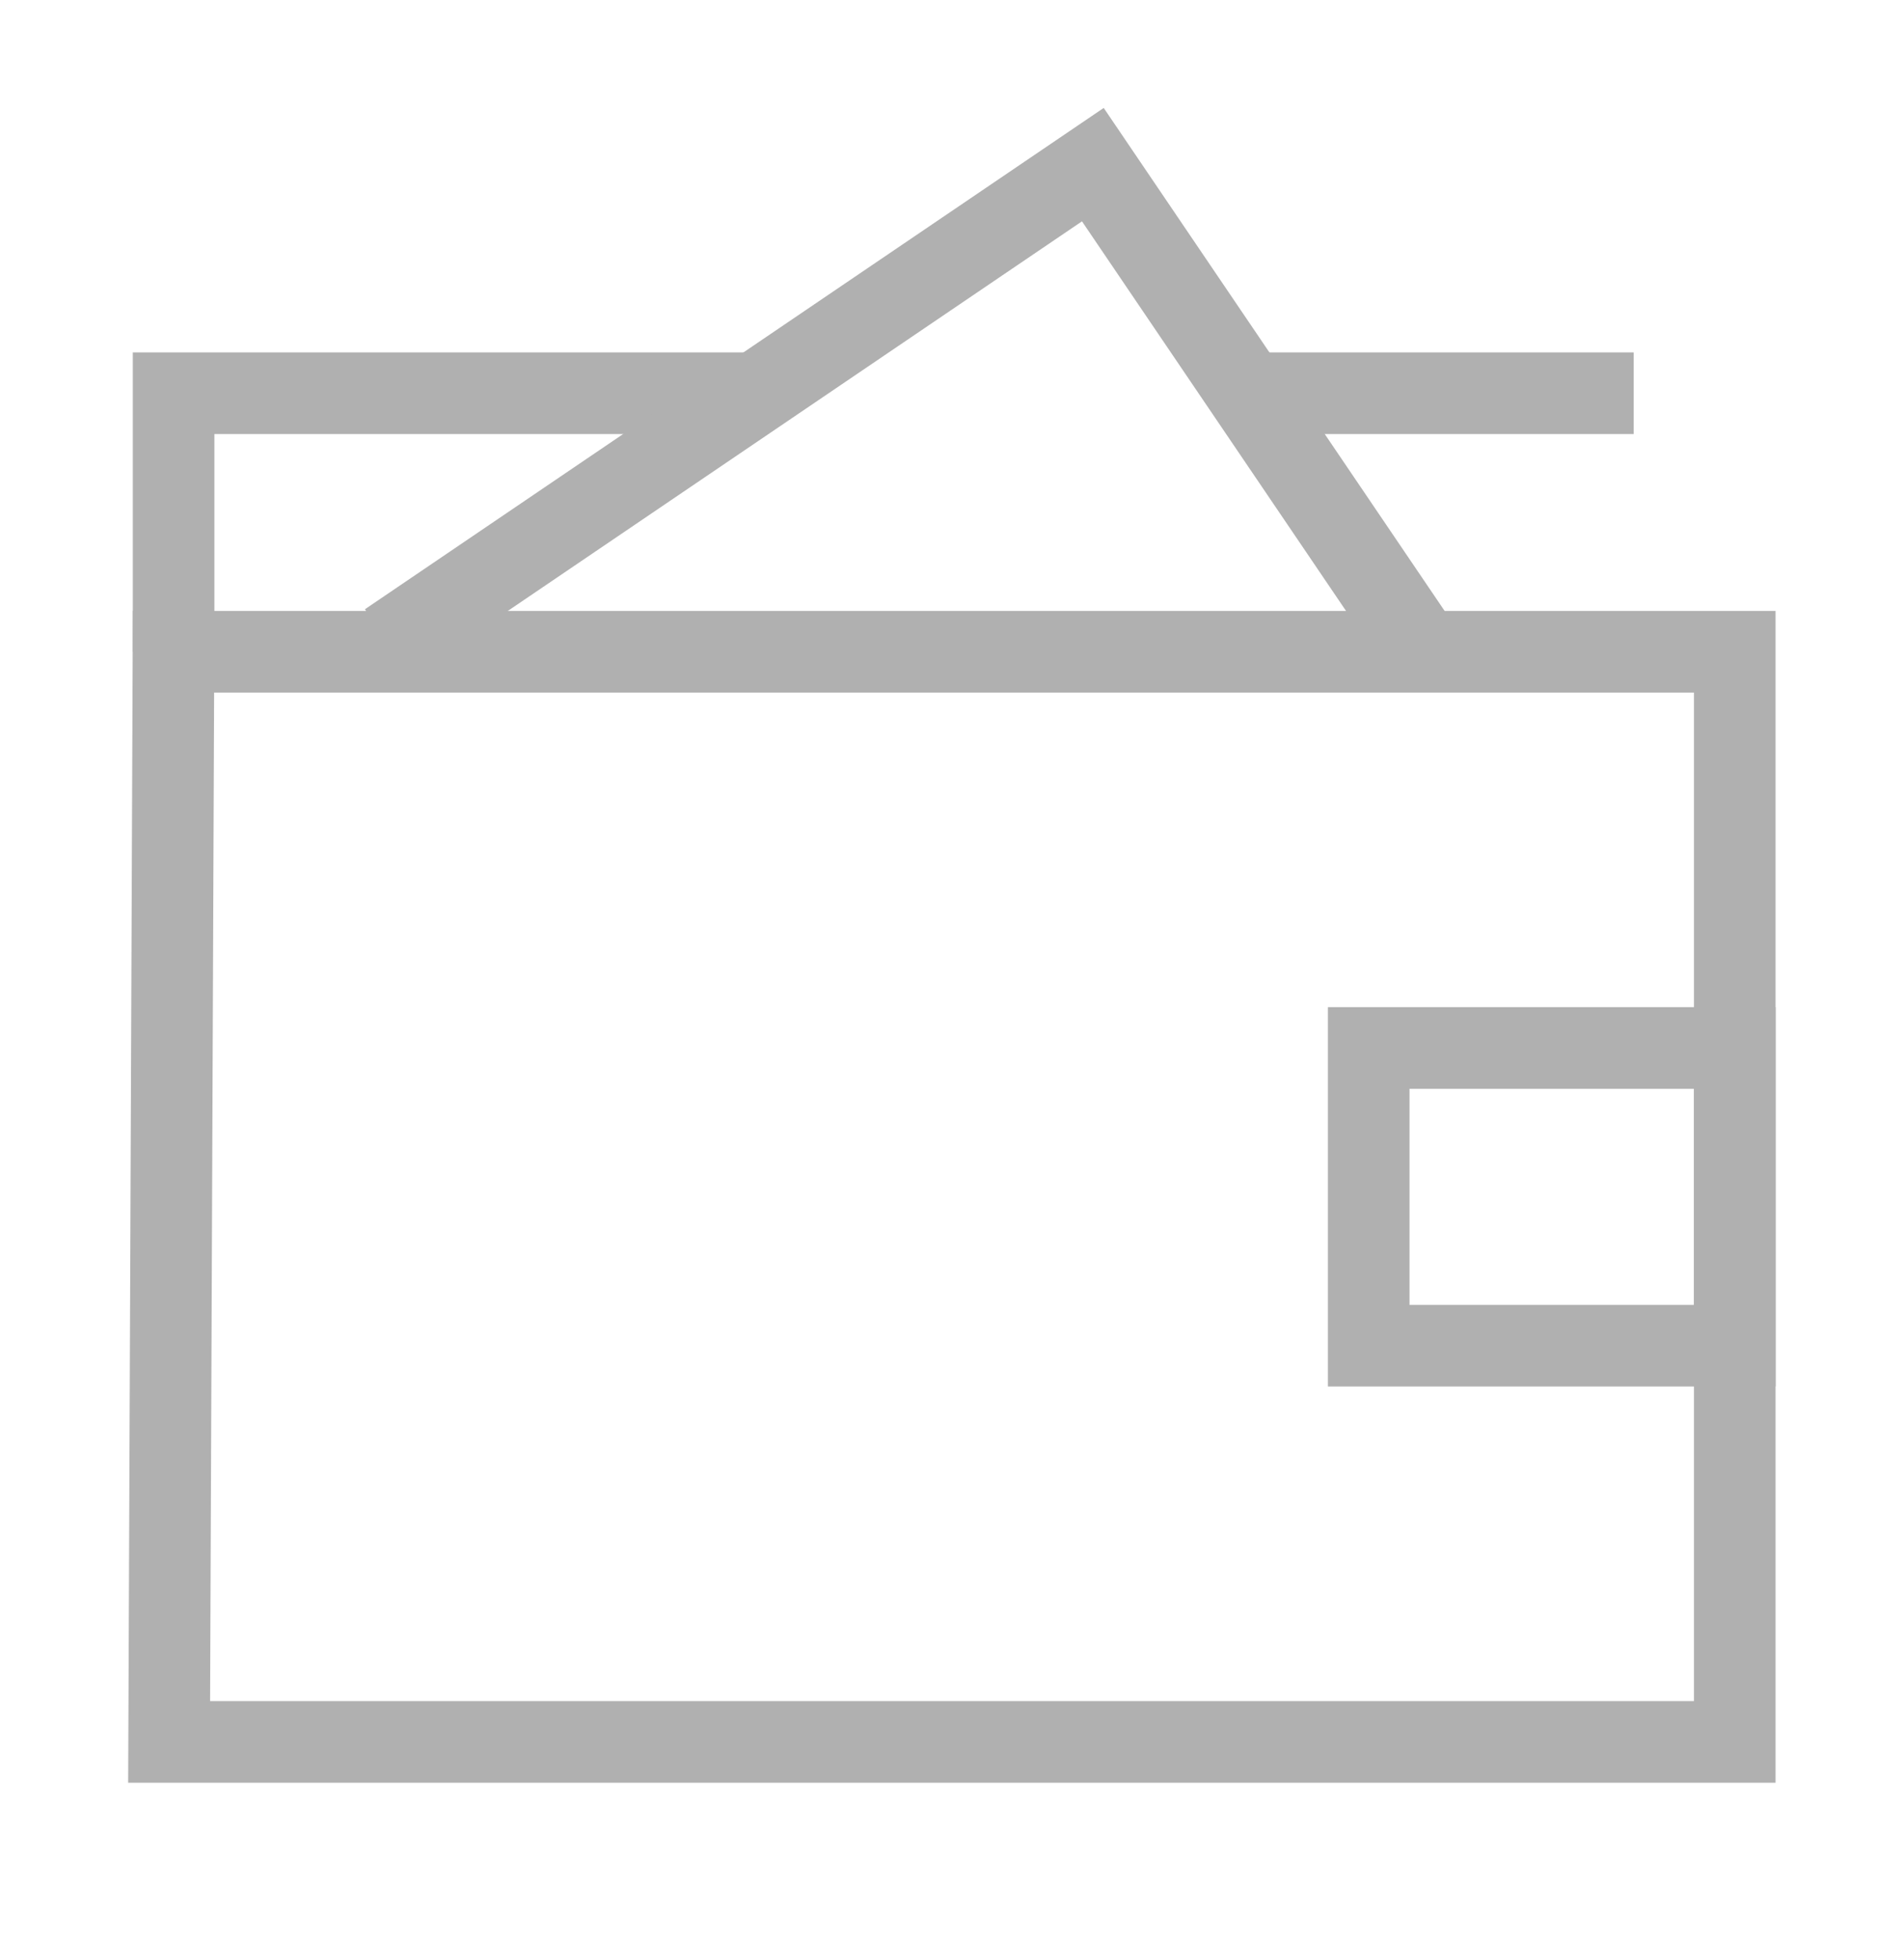
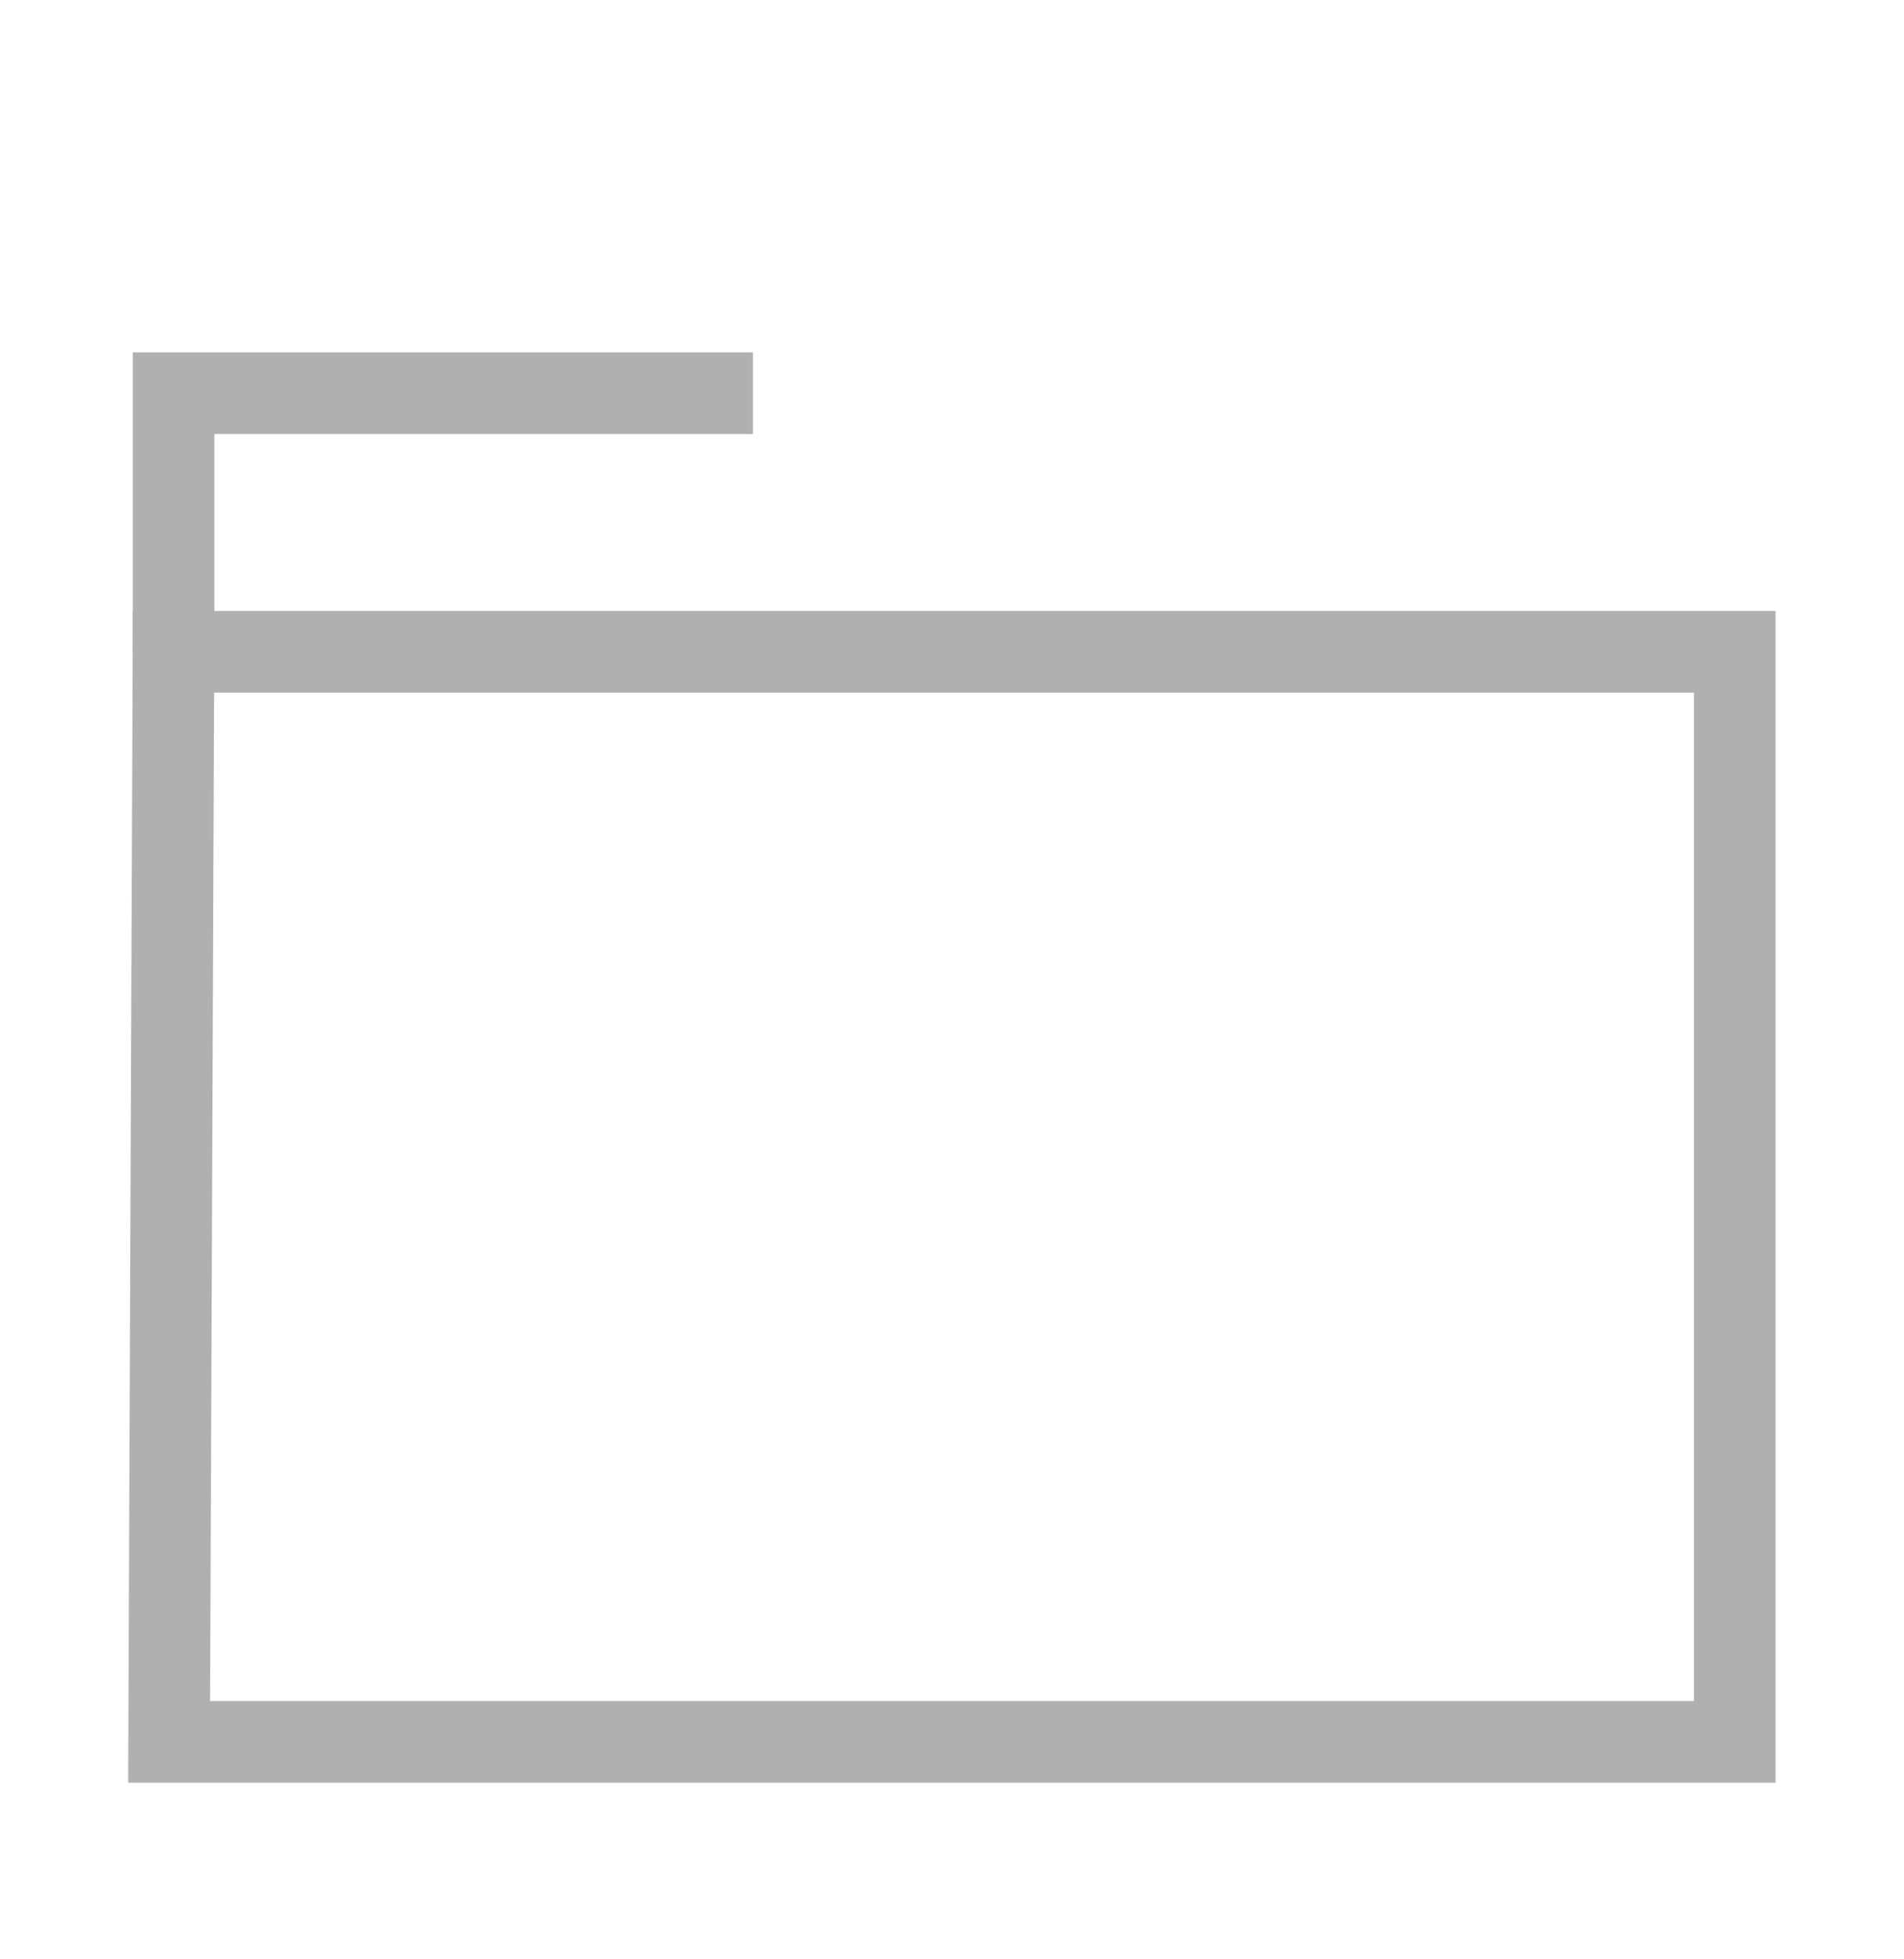
<svg xmlns="http://www.w3.org/2000/svg" width="35" height="36" viewBox="0 0 35 36" fill="none">
  <path d="M3.191 11.975V7.225H13.841" stroke="#B0B0B0" stroke-width="1.5" stroke-miterlimit="10" />
-   <path d="M22.961 7.225H30.031" stroke="#B0B0B0" stroke-width="1.5" stroke-miterlimit="10" />
-   <path d="M26.219 12.065L20.089 3.025L7.129 11.815" stroke="#B0B0B0" stroke-width="1.5" stroke-miterlimit="10" />
  <path d="M3.109 32.005L3.189 11.975H27.509H31.889V32.005H5.489H3.109Z" stroke="#B0B0B0" stroke-width="1.5" stroke-miterlimit="10" />
-   <path d="M31.89 19.255H25.16V24.725H31.89V19.255Z" stroke="#B0B0B0" stroke-width="1.5" stroke-miterlimit="10" />
</svg>